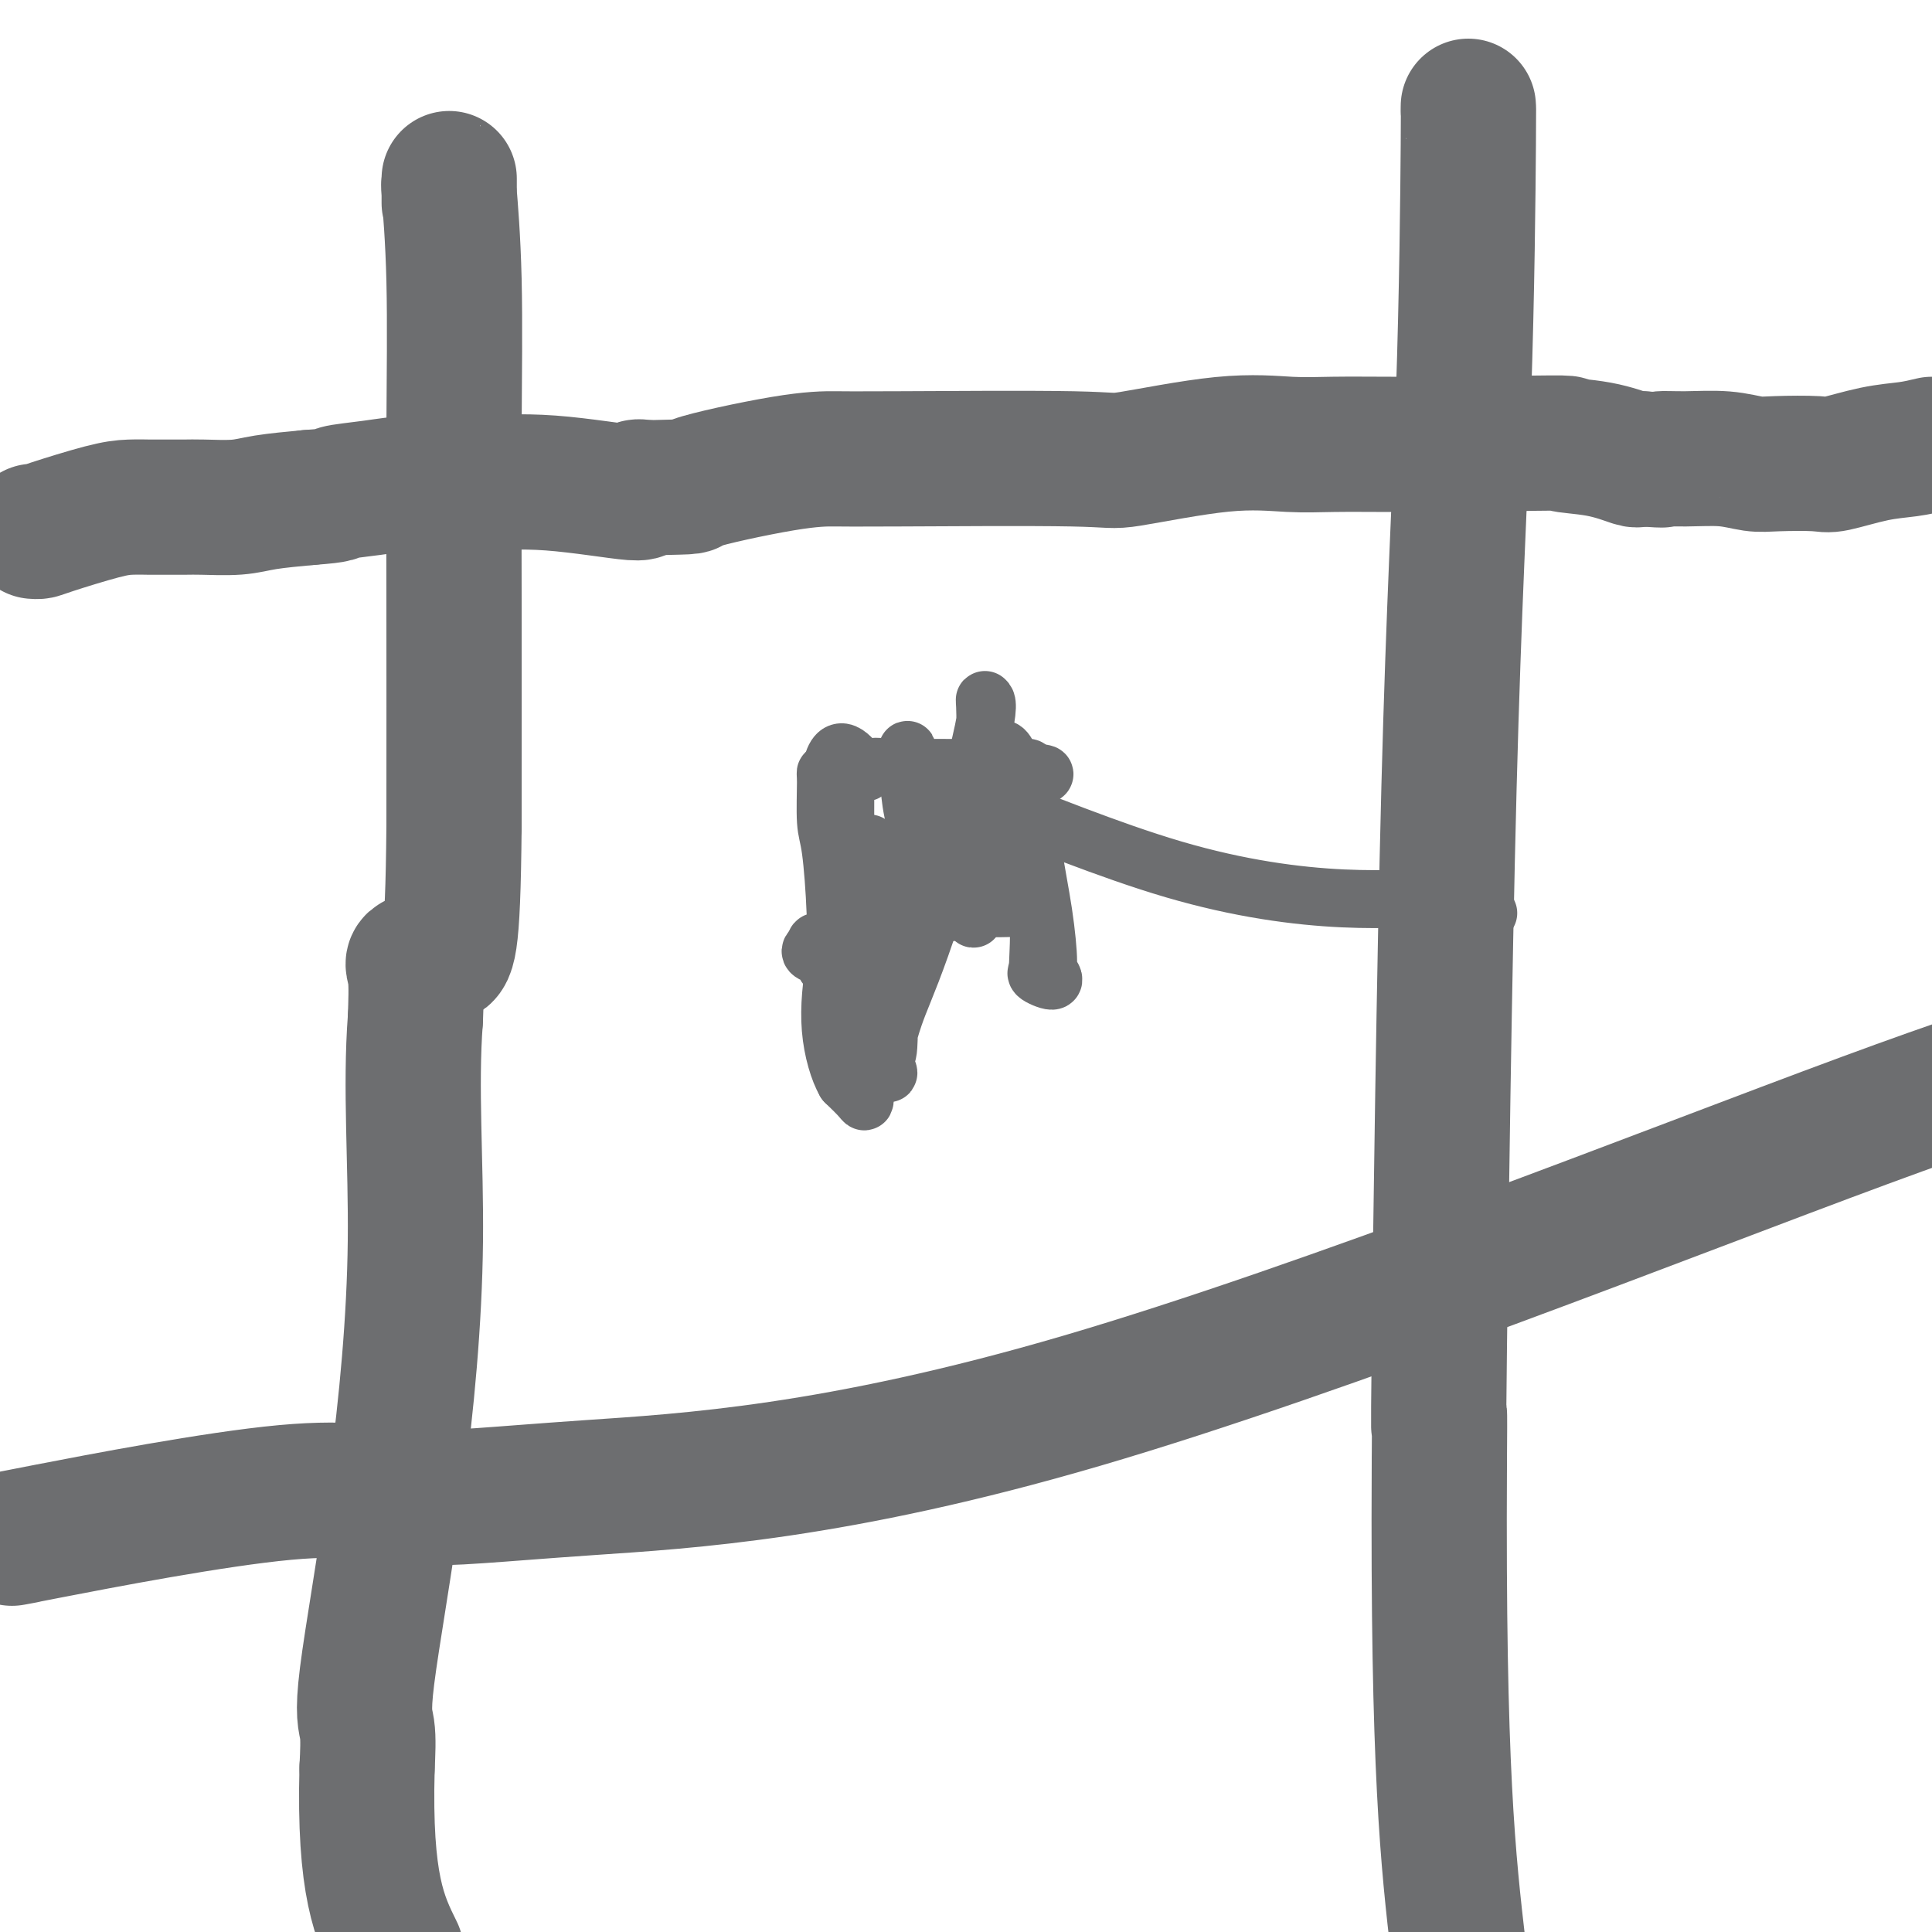
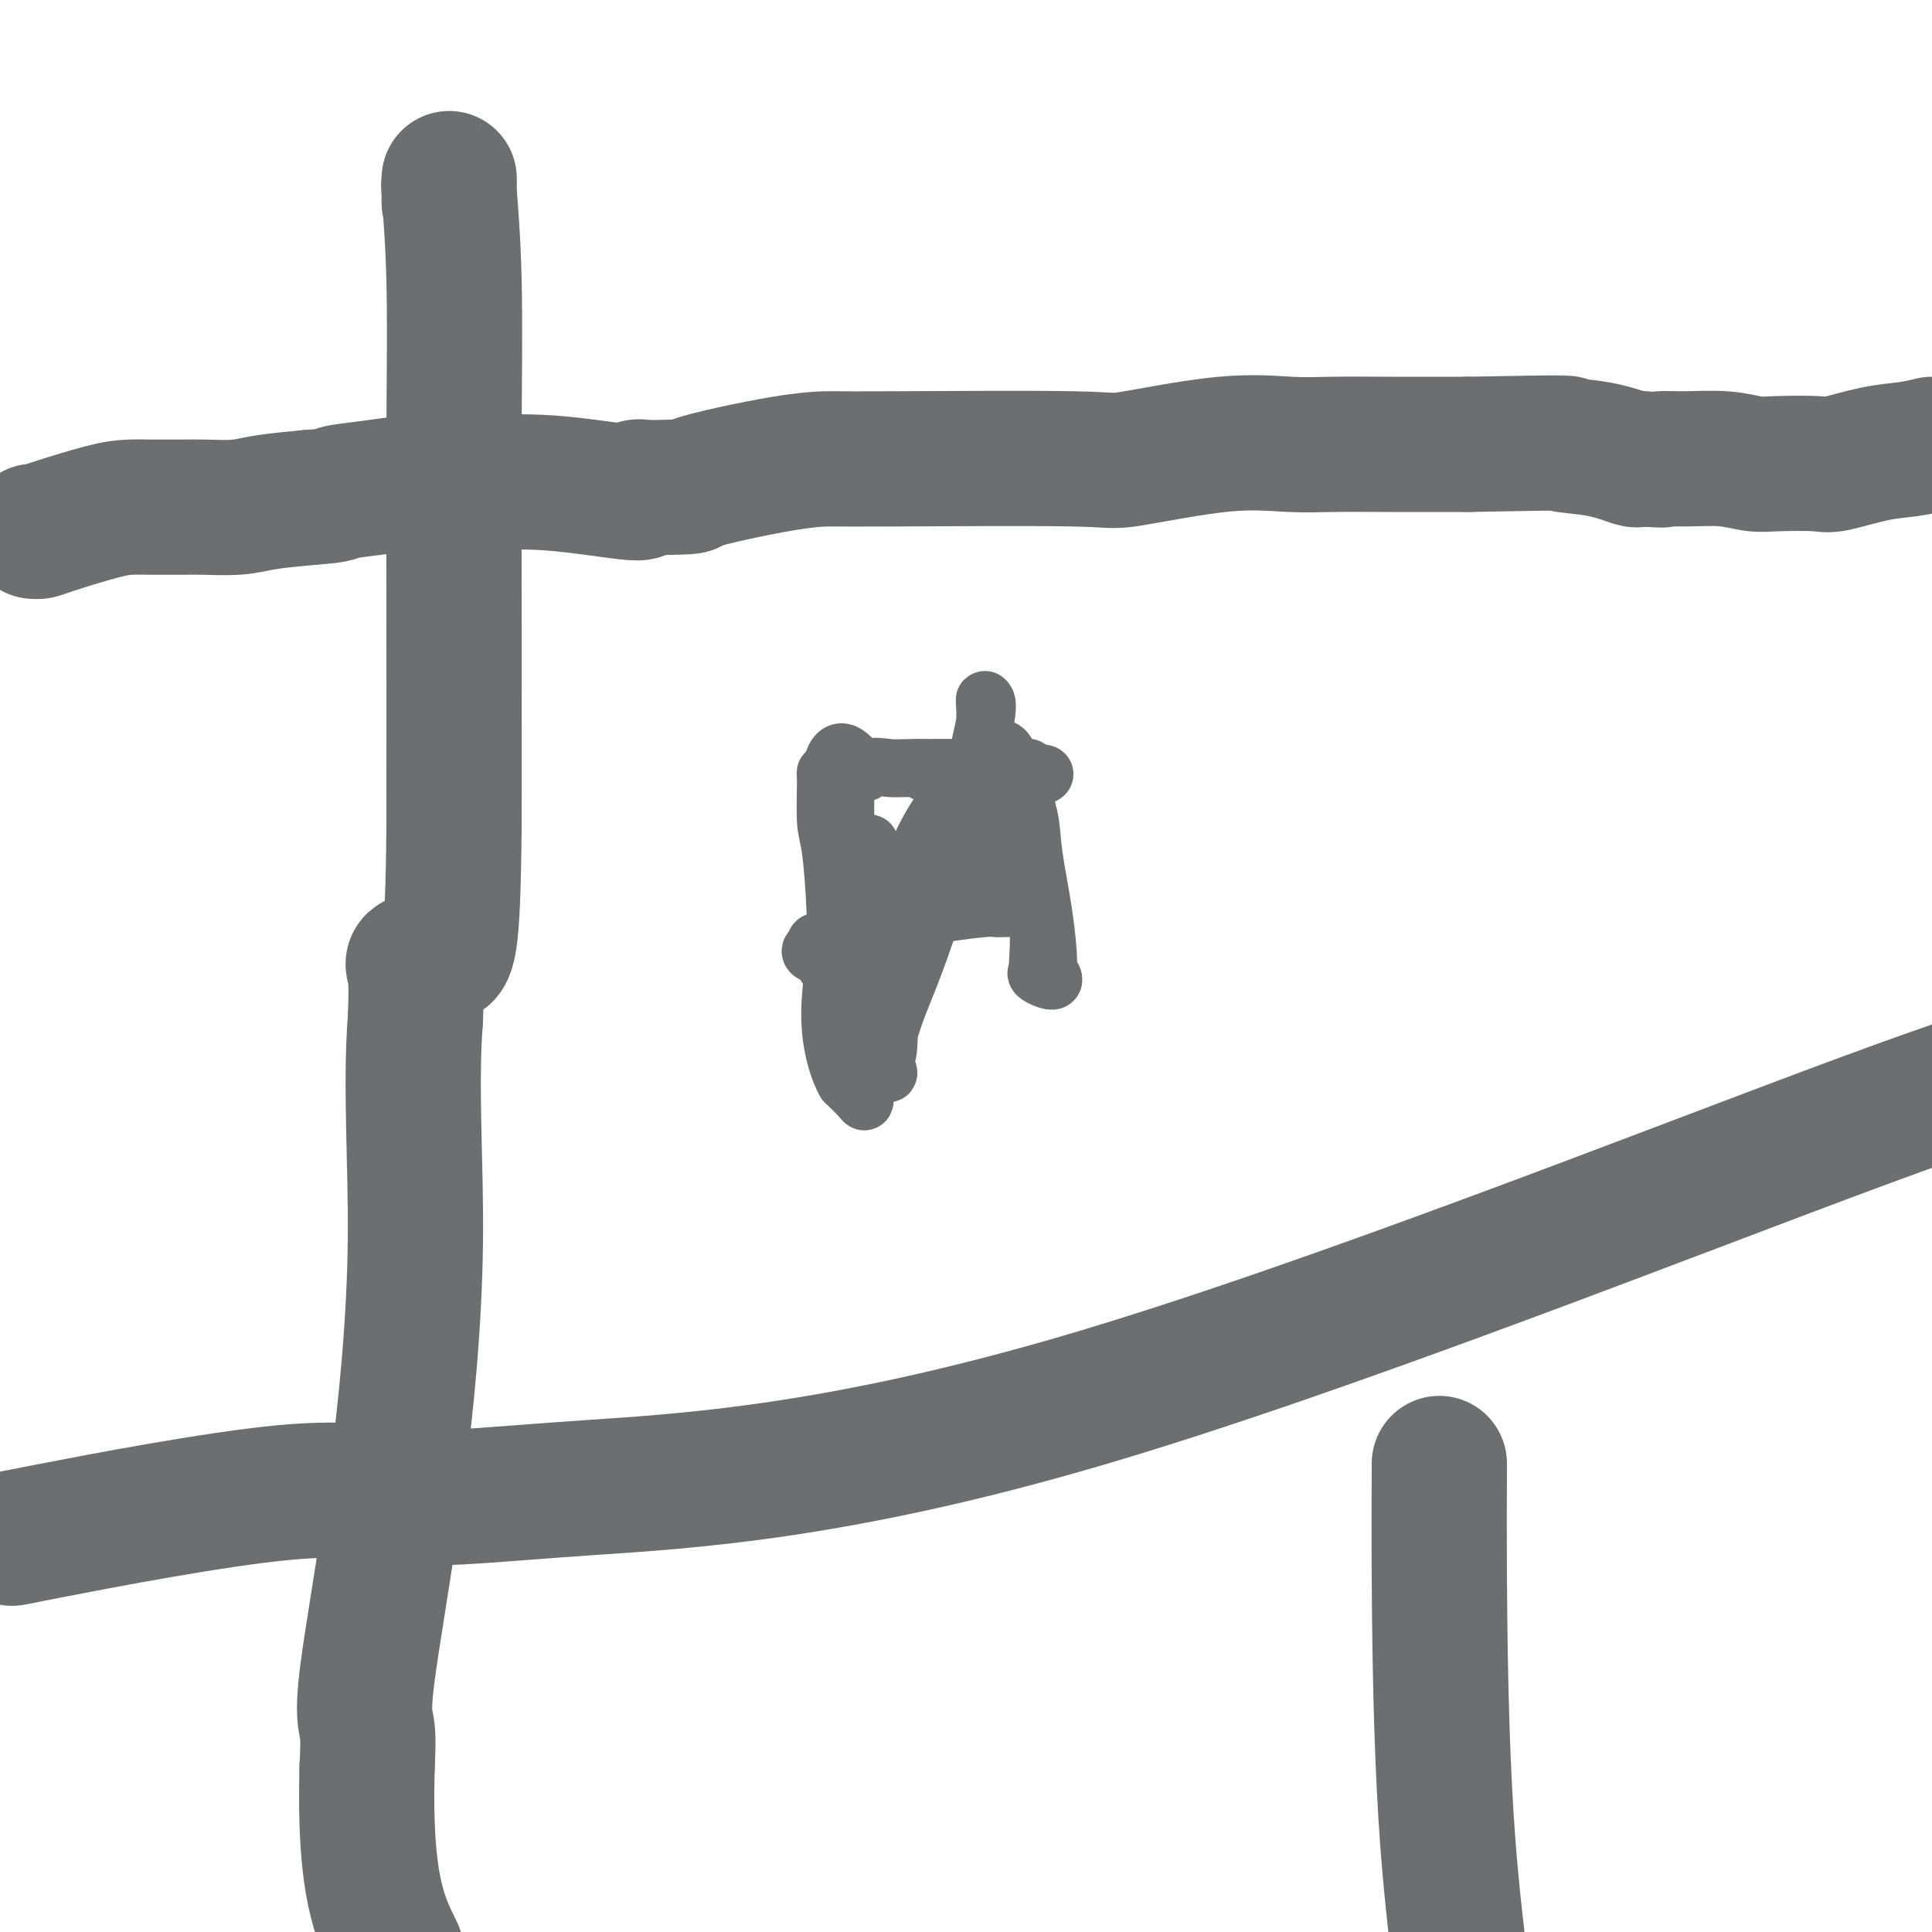
<svg xmlns="http://www.w3.org/2000/svg" viewBox="0 0 400 400" version="1.1">
  <g fill="none" stroke="#6D6E70" stroke-width="28" stroke-linecap="round" stroke-linejoin="round">
    <path d="M7,110c0.346,0.030 0.692,0.061 1,0c0.308,-0.061 0.579,-0.212 3,-1c2.421,-0.788 6.991,-2.211 10,-3c3.009,-0.789 4.458,-0.944 6,-1c1.542,-0.056 3.178,-0.014 4,0c0.822,0.014 0.831,0.001 2,0c1.169,-0.001 3.498,0.011 5,0c1.502,-0.011 2.176,-0.044 4,0c1.824,0.044 4.799,0.166 7,0c2.201,-0.166 3.629,-0.619 6,-1c2.371,-0.381 5.686,-0.691 9,-1" />
    <path d="M64,103c6.766,-0.492 5.179,-0.723 6,-1c0.821,-0.277 4.048,-0.602 7,-1c2.952,-0.398 5.630,-0.871 9,-1c3.370,-0.129 7.433,0.084 12,0c4.567,-0.084 9.636,-0.466 16,0c6.364,0.466 14.021,1.779 17,2c2.979,0.221 1.280,-0.651 1,-1c-0.280,-0.349 0.860,-0.174 2,0" />
    <path d="M134,101c12.163,-0.310 7.572,-0.084 10,-1c2.428,-0.916 11.875,-2.975 18,-4c6.125,-1.025 8.926,-1.018 11,-1c2.074,0.018 3.420,0.047 13,0c9.580,-0.047 27.394,-0.170 36,0c8.606,0.170 8.006,0.634 12,0c3.994,-0.634 12.584,-2.366 19,-3c6.416,-0.634 10.658,-0.170 14,0c3.342,0.170 5.784,0.046 9,0c3.216,-0.046 7.204,-0.013 12,0c4.796,0.013 10.398,0.007 16,0" />
    <path d="M304,92c24.481,-0.492 20.184,-0.223 20,0c-0.184,0.223 3.744,0.400 7,1c3.256,0.600 5.838,1.623 7,2c1.162,0.377 0.903,0.108 1,0c0.097,-0.108 0.548,-0.054 1,0" />
    <path d="M340,95c6.279,0.460 3.977,0.109 4,0c0.023,-0.109 2.370,0.023 5,0c2.630,-0.023 5.543,-0.200 8,0c2.457,0.200 4.458,0.779 6,1c1.542,0.221 2.624,0.084 5,0c2.376,-0.084 6.045,-0.117 8,0c1.955,0.117 2.194,0.382 4,0c1.806,-0.382 5.179,-1.410 8,-2c2.821,-0.590 5.092,-0.740 7,-1c1.908,-0.260 3.454,-0.630 5,-1" />
    <path d="M93,39c-0.000,-0.301 -0.000,-0.602 0,-1c0.000,-0.398 0.000,-0.894 0,-1c-0.000,-0.106 -0.000,0.179 0,1c0.000,0.821 0.000,2.180 0,3c-0.000,0.820 -0.001,1.102 0,1c0.001,-0.102 0.004,-0.586 0,-1c-0.004,-0.414 -0.015,-0.756 0,-1c0.015,-0.244 0.057,-0.389 0,-1c-0.057,-0.611 -0.211,-1.689 0,1c0.211,2.689 0.789,9.143 1,18c0.211,8.857 0.057,20.115 0,31c-0.057,10.885 -0.016,21.396 0,35c0.016,13.604 0.008,30.302 0,47" />
    <path d="M94,171c-0.222,26.494 -1.276,26.730 -3,27c-1.724,0.270 -4.118,0.573 -5,1c-0.882,0.427 -0.252,0.979 0,3c0.252,2.021 0.126,5.510 0,9" />
    <path d="M86,211c-1.092,14.182 0.177,29.637 0,46c-0.177,16.363 -1.800,33.633 -4,50c-2.200,16.367 -4.977,31.829 -6,40c-1.023,8.171 -0.292,9.049 0,11c0.292,1.951 0.146,4.976 0,8" />
    <path d="M76,366c-0.667,24.500 2.667,31.250 6,38" />
-     <path d="M304,22c-0.010,0.795 -0.021,1.590 0,1c0.021,-0.590 0.072,-2.564 0,7c-0.072,9.564 -0.268,30.665 -1,52c-0.732,21.335 -2.000,42.904 -3,81c-1.000,38.096 -1.731,92.718 -2,116c-0.269,23.282 -0.077,15.223 0,14c0.077,-1.223 0.038,4.388 0,10" />
    <path d="M298,303c-0.333,63.667 1.833,82.333 4,101" />
    <path d="M5,318c-2.773,0.522 -5.547,1.044 5,-1c10.547,-2.044 34.413,-6.653 49,-8c14.587,-1.347 19.895,0.570 27,1c7.105,0.430 16.008,-0.627 36,-2c19.992,-1.373 51.075,-3.062 102,-18c50.925,-14.938 121.693,-43.125 162,-58c40.307,-14.875 50.154,-16.437 60,-18" />
  </g>
  <g fill="none" stroke="#6D6E70" stroke-width="12" stroke-linecap="round" stroke-linejoin="round">
    <path d="M181,190c-0.091,-0.422 -0.181,-0.844 0,-1c0.181,-0.156 0.634,-0.046 1,0c0.366,0.046 0.645,0.026 1,0c0.355,-0.026 0.787,-0.060 1,0c0.213,0.060 0.207,0.212 1,0c0.793,-0.212 2.384,-0.789 3,-1c0.616,-0.211 0.256,-0.057 1,0c0.744,0.057 2.591,0.015 4,0c1.409,-0.015 2.379,-0.004 3,0c0.621,0.004 0.892,0.001 2,0c1.108,-0.001 3.054,-0.001 5,0" />
    <path d="M203,188c3.963,-0.309 2.870,-0.083 3,0c0.130,0.083 1.483,0.023 3,0c1.517,-0.023 3.199,-0.008 4,0c0.801,0.008 0.722,0.009 1,0c0.278,-0.009 0.911,-0.027 1,0c0.089,0.027 -0.368,0.100 -2,0c-1.632,-0.100 -4.439,-0.373 -9,0c-4.561,0.373 -10.874,1.392 -14,2c-3.126,0.608 -3.063,0.804 -3,1" />
    <path d="M187,191c-4.448,0.354 -2.569,-0.260 -3,0c-0.431,0.260 -3.174,1.393 -5,2c-1.826,0.607 -2.737,0.689 -4,1c-1.263,0.311 -2.879,0.853 -4,1c-1.121,0.147 -1.749,-0.101 -2,0c-0.251,0.101 -0.126,0.550 0,1" />
    <path d="M169,196c-2.625,1.180 -0.187,1.629 1,2c1.187,0.371 1.124,0.665 1,1c-0.124,0.335 -0.307,0.712 0,1c0.307,0.288 1.105,0.485 2,2c0.895,1.515 1.889,4.346 3,6c1.111,1.654 2.340,2.131 3,3c0.660,0.869 0.751,2.131 1,3c0.249,0.869 0.654,1.346 1,2c0.346,0.654 0.632,1.484 1,2c0.368,0.516 0.820,0.719 1,1c0.180,0.281 0.090,0.641 0,1" />
    <path d="M183,220c2.070,3.939 0.246,1.788 -1,0c-1.246,-1.788 -1.912,-3.212 -2,-3c-0.088,0.212 0.404,2.061 0,-1c-0.404,-3.061 -1.702,-11.030 -3,-19" />
    <path d="M177,197c-1.381,-8.245 -1.834,-17.357 -2,-21c-0.166,-3.643 -0.044,-1.817 0,-1c0.044,0.817 0.012,0.625 0,1c-0.012,0.375 -0.003,1.317 0,2c0.003,0.683 0.001,1.107 0,1c-0.001,-0.107 -0.000,-0.745 0,-1c0.000,-0.255 0.000,-0.128 0,0" />
    <path d="M175,169c0.000,-0.690 0.000,-1.379 0,-2c-0.000,-0.621 -0.000,-1.172 0,-2c0.000,-0.828 0.001,-1.933 0,-2c-0.001,-0.067 -0.004,0.906 0,1c0.004,0.094 0.016,-0.689 0,4c-0.016,4.689 -0.061,14.852 0,23c0.061,8.148 0.226,14.283 0,17c-0.226,2.717 -0.844,2.017 -1,2c-0.156,-0.017 0.150,0.649 0,1c-0.150,0.351 -0.757,0.386 -1,0c-0.243,-0.386 -0.121,-1.193 0,-2" />
    <path d="M173,209c-0.321,6.104 -0.124,-0.638 0,-6c0.124,-5.362 0.176,-9.346 0,-14c-0.176,-4.654 -0.580,-9.979 -1,-13c-0.420,-3.021 -0.855,-3.738 -1,-6c-0.145,-2.262 -0.001,-6.071 0,-8c0.001,-1.929 -0.143,-1.980 0,-2c0.143,-0.020 0.571,-0.010 1,0" />
    <path d="M172,160c1.138,-7.807 4.484,-2.824 6,-1c1.516,1.824 1.202,0.489 2,0c0.798,-0.489 2.708,-0.131 4,0c1.292,0.131 1.964,0.035 5,0c3.036,-0.035 8.434,-0.009 11,0c2.566,0.009 2.299,0.002 3,0c0.701,-0.002 2.370,0.002 4,0c1.630,-0.002 3.220,-0.011 4,0c0.780,0.011 0.748,0.041 1,0c0.252,-0.041 0.786,-0.155 1,0c0.214,0.155 0.107,0.577 0,1" />
    <path d="M213,160c6.352,0.117 1.731,0.410 0,2c-1.731,1.590 -0.571,4.476 0,7c0.571,2.524 0.552,4.685 1,8c0.448,3.315 1.363,7.785 2,12c0.637,4.215 0.997,8.174 1,10c0.003,1.826 -0.350,1.521 0,2c0.350,0.479 1.402,1.744 1,2c-0.402,0.256 -2.258,-0.498 -3,-1c-0.742,-0.502 -0.371,-0.751 0,-1" />
    <path d="M215,201c-0.325,-1.684 0.362,-4.894 0,-12c-0.362,-7.106 -1.775,-18.108 -3,-24c-1.225,-5.892 -2.263,-6.674 -3,-8c-0.737,-1.326 -1.174,-3.196 -4,-1c-2.826,2.196 -8.043,8.457 -11,13c-2.957,4.543 -3.655,7.368 -6,11c-2.345,3.632 -6.338,8.070 -8,11c-1.662,2.930 -0.992,4.352 -1,5c-0.008,0.648 -0.695,0.521 -1,1c-0.305,0.479 -0.230,1.566 0,2c0.230,0.434 0.615,0.217 1,0" />
    <path d="M179,199c-0.155,0.457 -0.041,-2.402 0,-5c0.041,-2.598 0.011,-4.936 0,-7c-0.011,-2.064 -0.003,-3.855 0,-5c0.003,-1.145 0.001,-1.642 0,-2c-0.001,-0.358 0.000,-0.575 0,1c-0.000,1.575 -0.002,4.942 0,13c0.002,8.058 0.006,20.805 0,27c-0.006,6.195 -0.022,5.836 0,6c0.022,0.164 0.083,0.852 0,1c-0.083,0.148 -0.309,-0.243 -1,-1c-0.691,-0.757 -1.845,-1.878 -3,-3" />
    <path d="M175,224c-1.322,-2.276 -2.627,-6.467 -3,-11c-0.373,-4.533 0.187,-9.407 1,-14c0.813,-4.593 1.879,-8.905 3,-12c1.121,-3.095 2.299,-4.972 3,-7c0.701,-2.028 0.927,-4.207 1,-5c0.073,-0.793 -0.005,-0.202 0,0c0.005,0.202 0.094,0.013 0,0c-0.094,-0.013 -0.372,0.150 0,2c0.372,1.850 1.392,5.386 2,12c0.608,6.614 0.804,16.307 1,26" />
    <path d="M183,215c0.704,6.196 0.964,1.686 1,0c0.036,-1.686 -0.152,-0.546 0,-1c0.152,-0.454 0.643,-2.501 2,-6c1.357,-3.499 3.578,-8.450 7,-19c3.422,-10.550 8.043,-26.697 10,-35c1.957,-8.303 1.249,-8.760 1,-9c-0.249,-0.240 -0.039,-0.263 0,3c0.039,3.263 -0.093,9.813 0,16c0.093,6.187 0.410,12.012 0,16c-0.410,3.988 -1.546,6.139 -2,7c-0.454,0.861 -0.227,0.430 0,0" />
-     <path d="M202,187c-0.475,6.422 -0.663,1.476 -1,0c-0.337,-1.476 -0.824,0.519 -2,0c-1.176,-0.519 -3.040,-3.551 -5,-7c-1.960,-3.449 -4.017,-7.314 -5,-12c-0.983,-4.686 -0.892,-10.194 -1,-12c-0.108,-1.806 -0.414,0.091 0,1c0.414,0.909 1.547,0.831 2,1c0.453,0.169 0.227,0.584 0,1" />
    <path d="M190,159c1.113,0.889 2.897,1.611 4,2c1.103,0.389 1.525,0.444 2,1c0.475,0.556 1.004,1.613 1,2c-0.004,0.387 -0.539,0.104 -1,0c-0.461,-0.104 -0.846,-0.030 -1,0c-0.154,0.030 -0.077,0.015 0,0" />
-     <path d="M196,165c0.548,0.473 1.095,0.945 3,2c1.905,1.055 5.166,2.692 7,4c1.834,1.308 2.239,2.288 2,2c-0.239,-0.288 -1.124,-1.845 -2,-3c-0.876,-1.155 -1.744,-1.909 -3,-3c-1.256,-1.091 -2.902,-2.521 4,0c6.902,2.521 22.350,8.991 36,13c13.650,4.009 25.500,5.558 35,6c9.500,0.442 16.649,-0.222 21,0c4.351,0.222 5.902,1.329 7,2c1.098,0.671 1.742,0.906 2,1c0.258,0.094 0.129,0.047 0,0" />
  </g>
</svg>